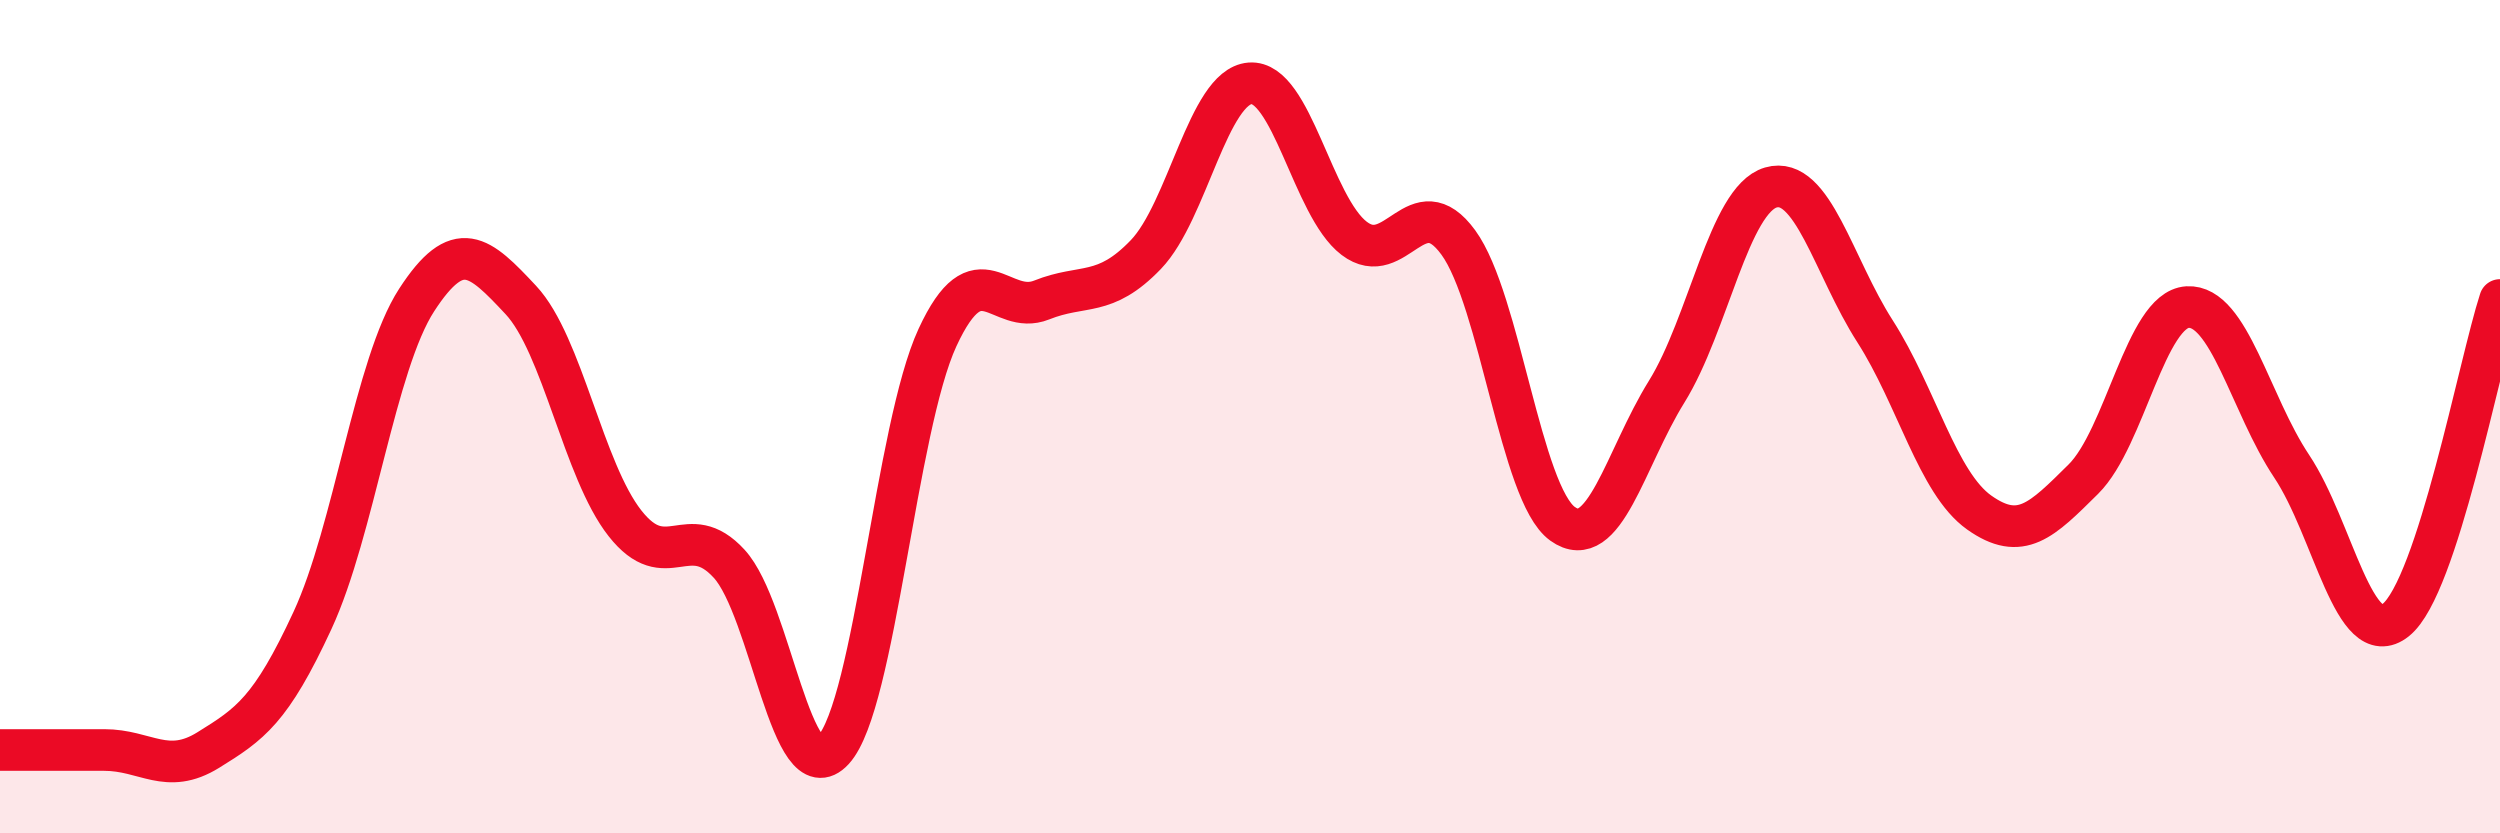
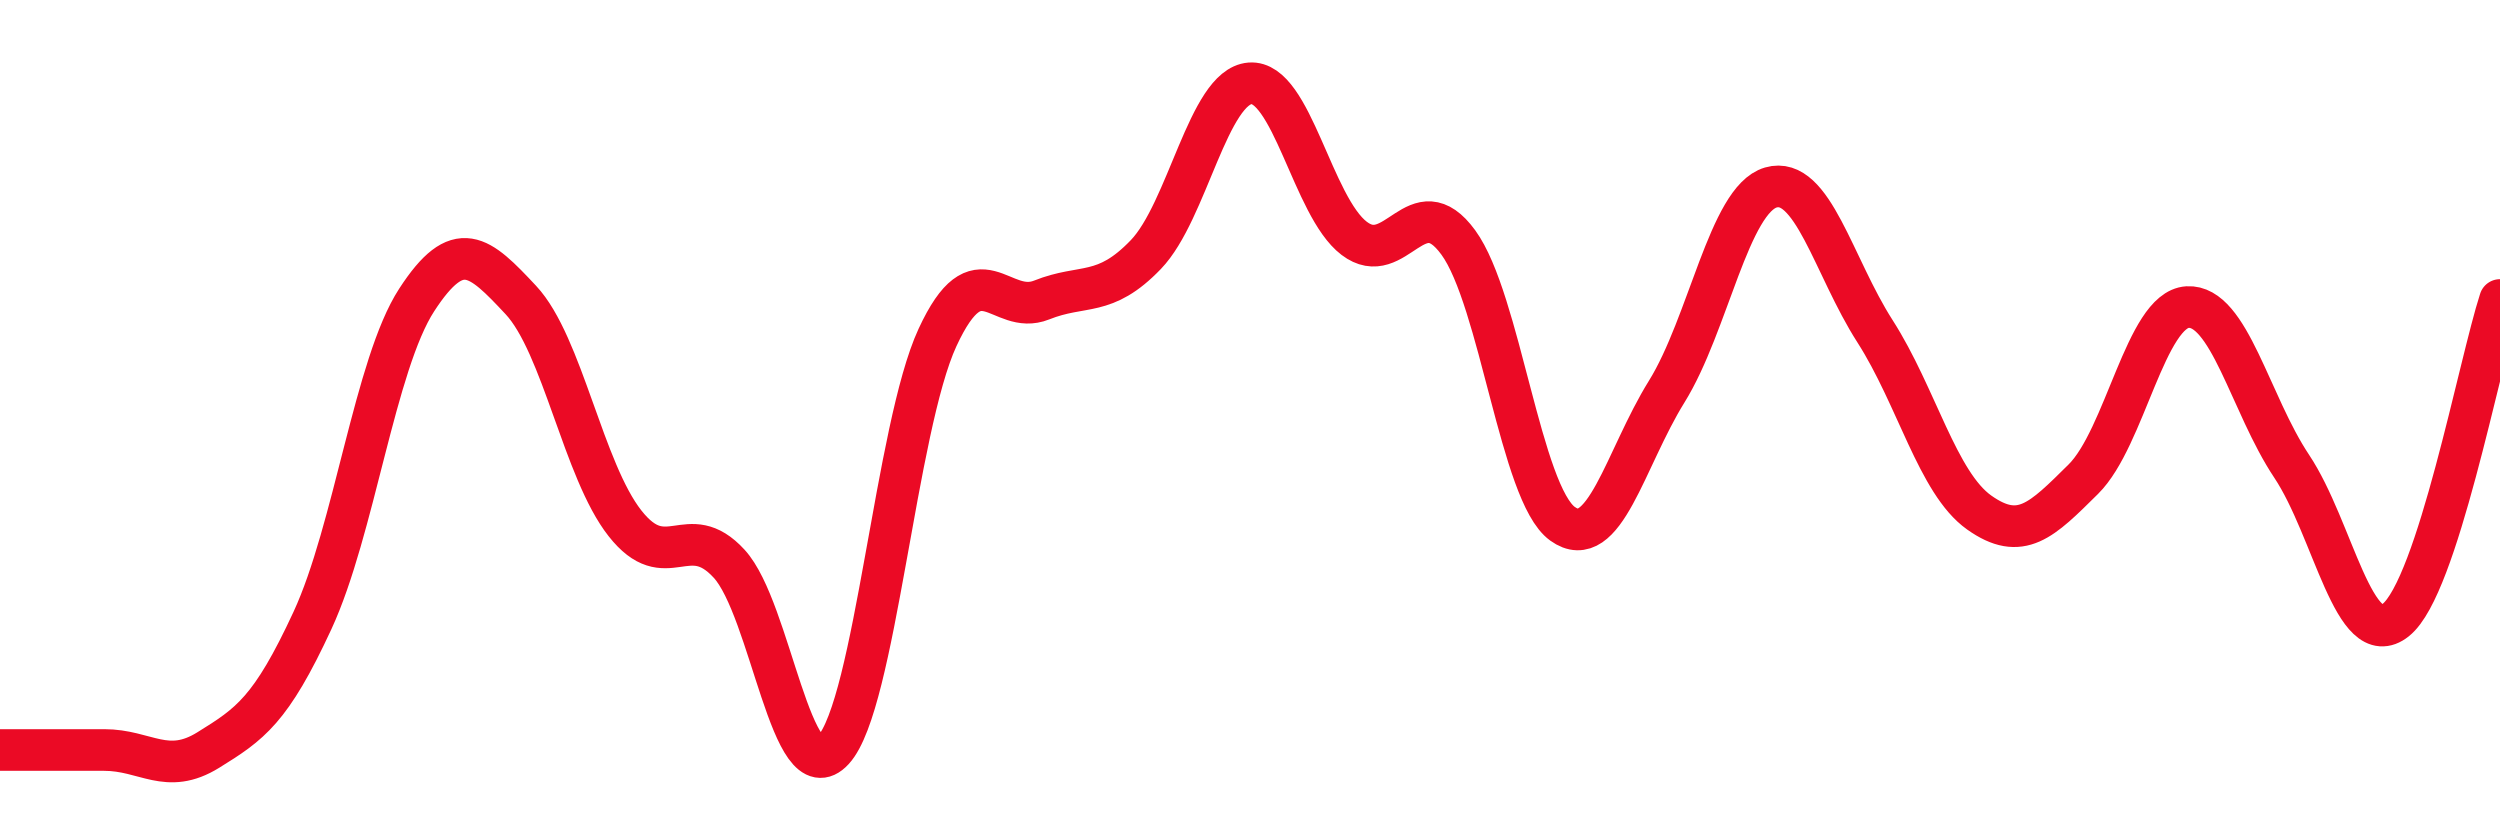
<svg xmlns="http://www.w3.org/2000/svg" width="60" height="20" viewBox="0 0 60 20">
-   <path d="M 0,18 C 0.5,18 1.5,18 2.5,18 C 3.5,18 4,18.62 5,18 C 6,17.38 6.5,17.05 7.5,14.89 C 8.5,12.73 9,8.74 10,7.2 C 11,5.66 11.5,6.13 12.5,7.2 C 13.5,8.27 14,11.29 15,12.56 C 16,13.83 16.5,12.44 17.5,13.53 C 18.5,14.62 19,19.09 20,18 C 21,16.91 21.5,10.26 22.5,8.1 C 23.5,5.94 24,7.6 25,7.2 C 26,6.8 26.5,7.15 27.5,6.11 C 28.5,5.07 29,2.08 30,2 C 31,1.92 31.5,4.96 32.5,5.72 C 33.5,6.48 34,4.45 35,5.82 C 36,7.19 36.5,11.85 37.5,12.57 C 38.5,13.29 39,11.01 40,9.4 C 41,7.79 41.5,4.79 42.5,4.5 C 43.5,4.21 44,6.39 45,7.95 C 46,9.51 46.5,11.59 47.5,12.3 C 48.5,13.01 49,12.49 50,11.5 C 51,10.51 51.5,7.43 52.5,7.37 C 53.5,7.31 54,9.69 55,11.19 C 56,12.69 56.5,15.68 57.5,14.88 C 58.5,14.08 59.5,8.74 60,7.2L60 20L0 20Z" fill="#EB0A25" opacity="0.1" stroke-linecap="round" stroke-linejoin="round" />
  <path d="M 0,18 C 0.5,18 1.5,18 2.5,18 C 3.5,18 4,18.62 5,18 C 6,17.38 6.5,17.05 7.5,14.89 C 8.5,12.73 9,8.74 10,7.2 C 11,5.66 11.5,6.13 12.5,7.2 C 13.5,8.27 14,11.29 15,12.56 C 16,13.83 16.5,12.44 17.5,13.53 C 18.5,14.62 19,19.09 20,18 C 21,16.91 21.5,10.26 22.5,8.1 C 23.5,5.94 24,7.6 25,7.2 C 26,6.8 26.5,7.15 27.5,6.11 C 28.5,5.07 29,2.08 30,2 C 31,1.92 31.5,4.96 32.5,5.72 C 33.5,6.48 34,4.45 35,5.82 C 36,7.19 36.5,11.85 37.5,12.57 C 38.5,13.29 39,11.01 40,9.4 C 41,7.79 41.5,4.79 42.5,4.5 C 43.5,4.21 44,6.39 45,7.95 C 46,9.51 46.5,11.59 47.5,12.3 C 48.5,13.01 49,12.49 50,11.5 C 51,10.51 51.5,7.43 52.5,7.37 C 53.5,7.31 54,9.69 55,11.19 C 56,12.69 56.5,15.68 57.5,14.88 C 58.5,14.08 59.5,8.74 60,7.2" stroke="#EB0A25" stroke-width="1" fill="none" stroke-linecap="round" stroke-linejoin="round" />
</svg>